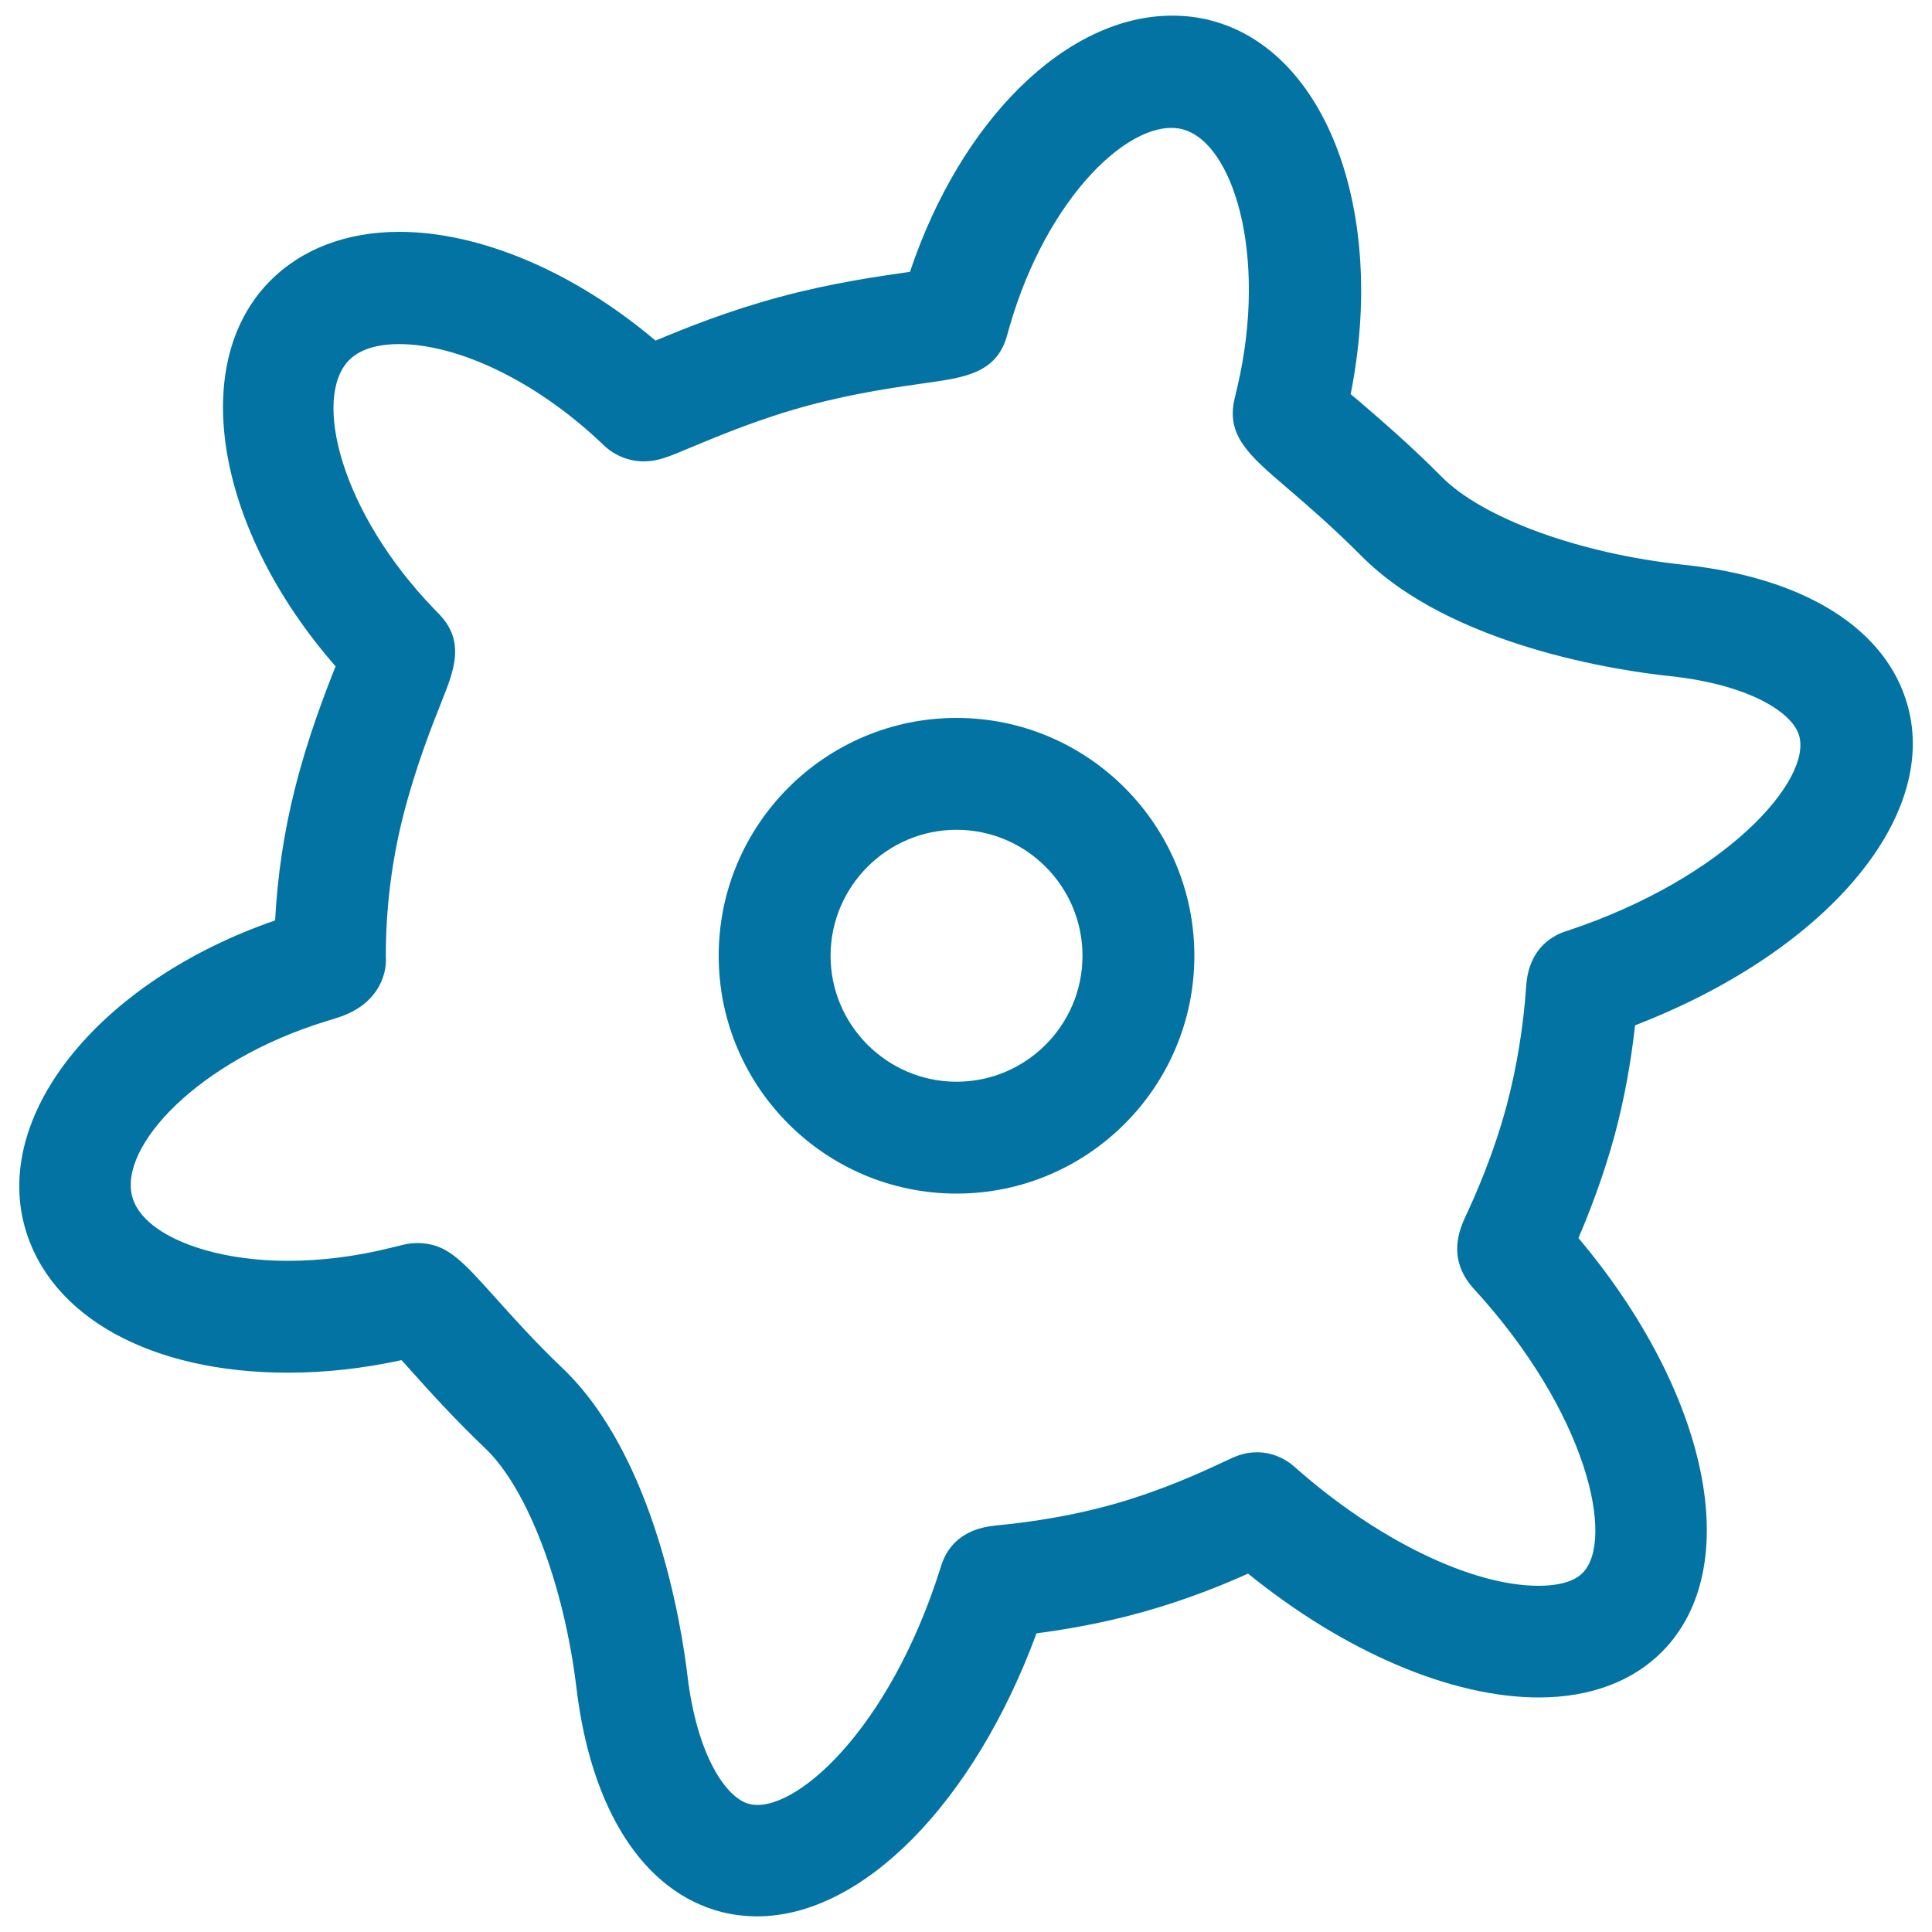
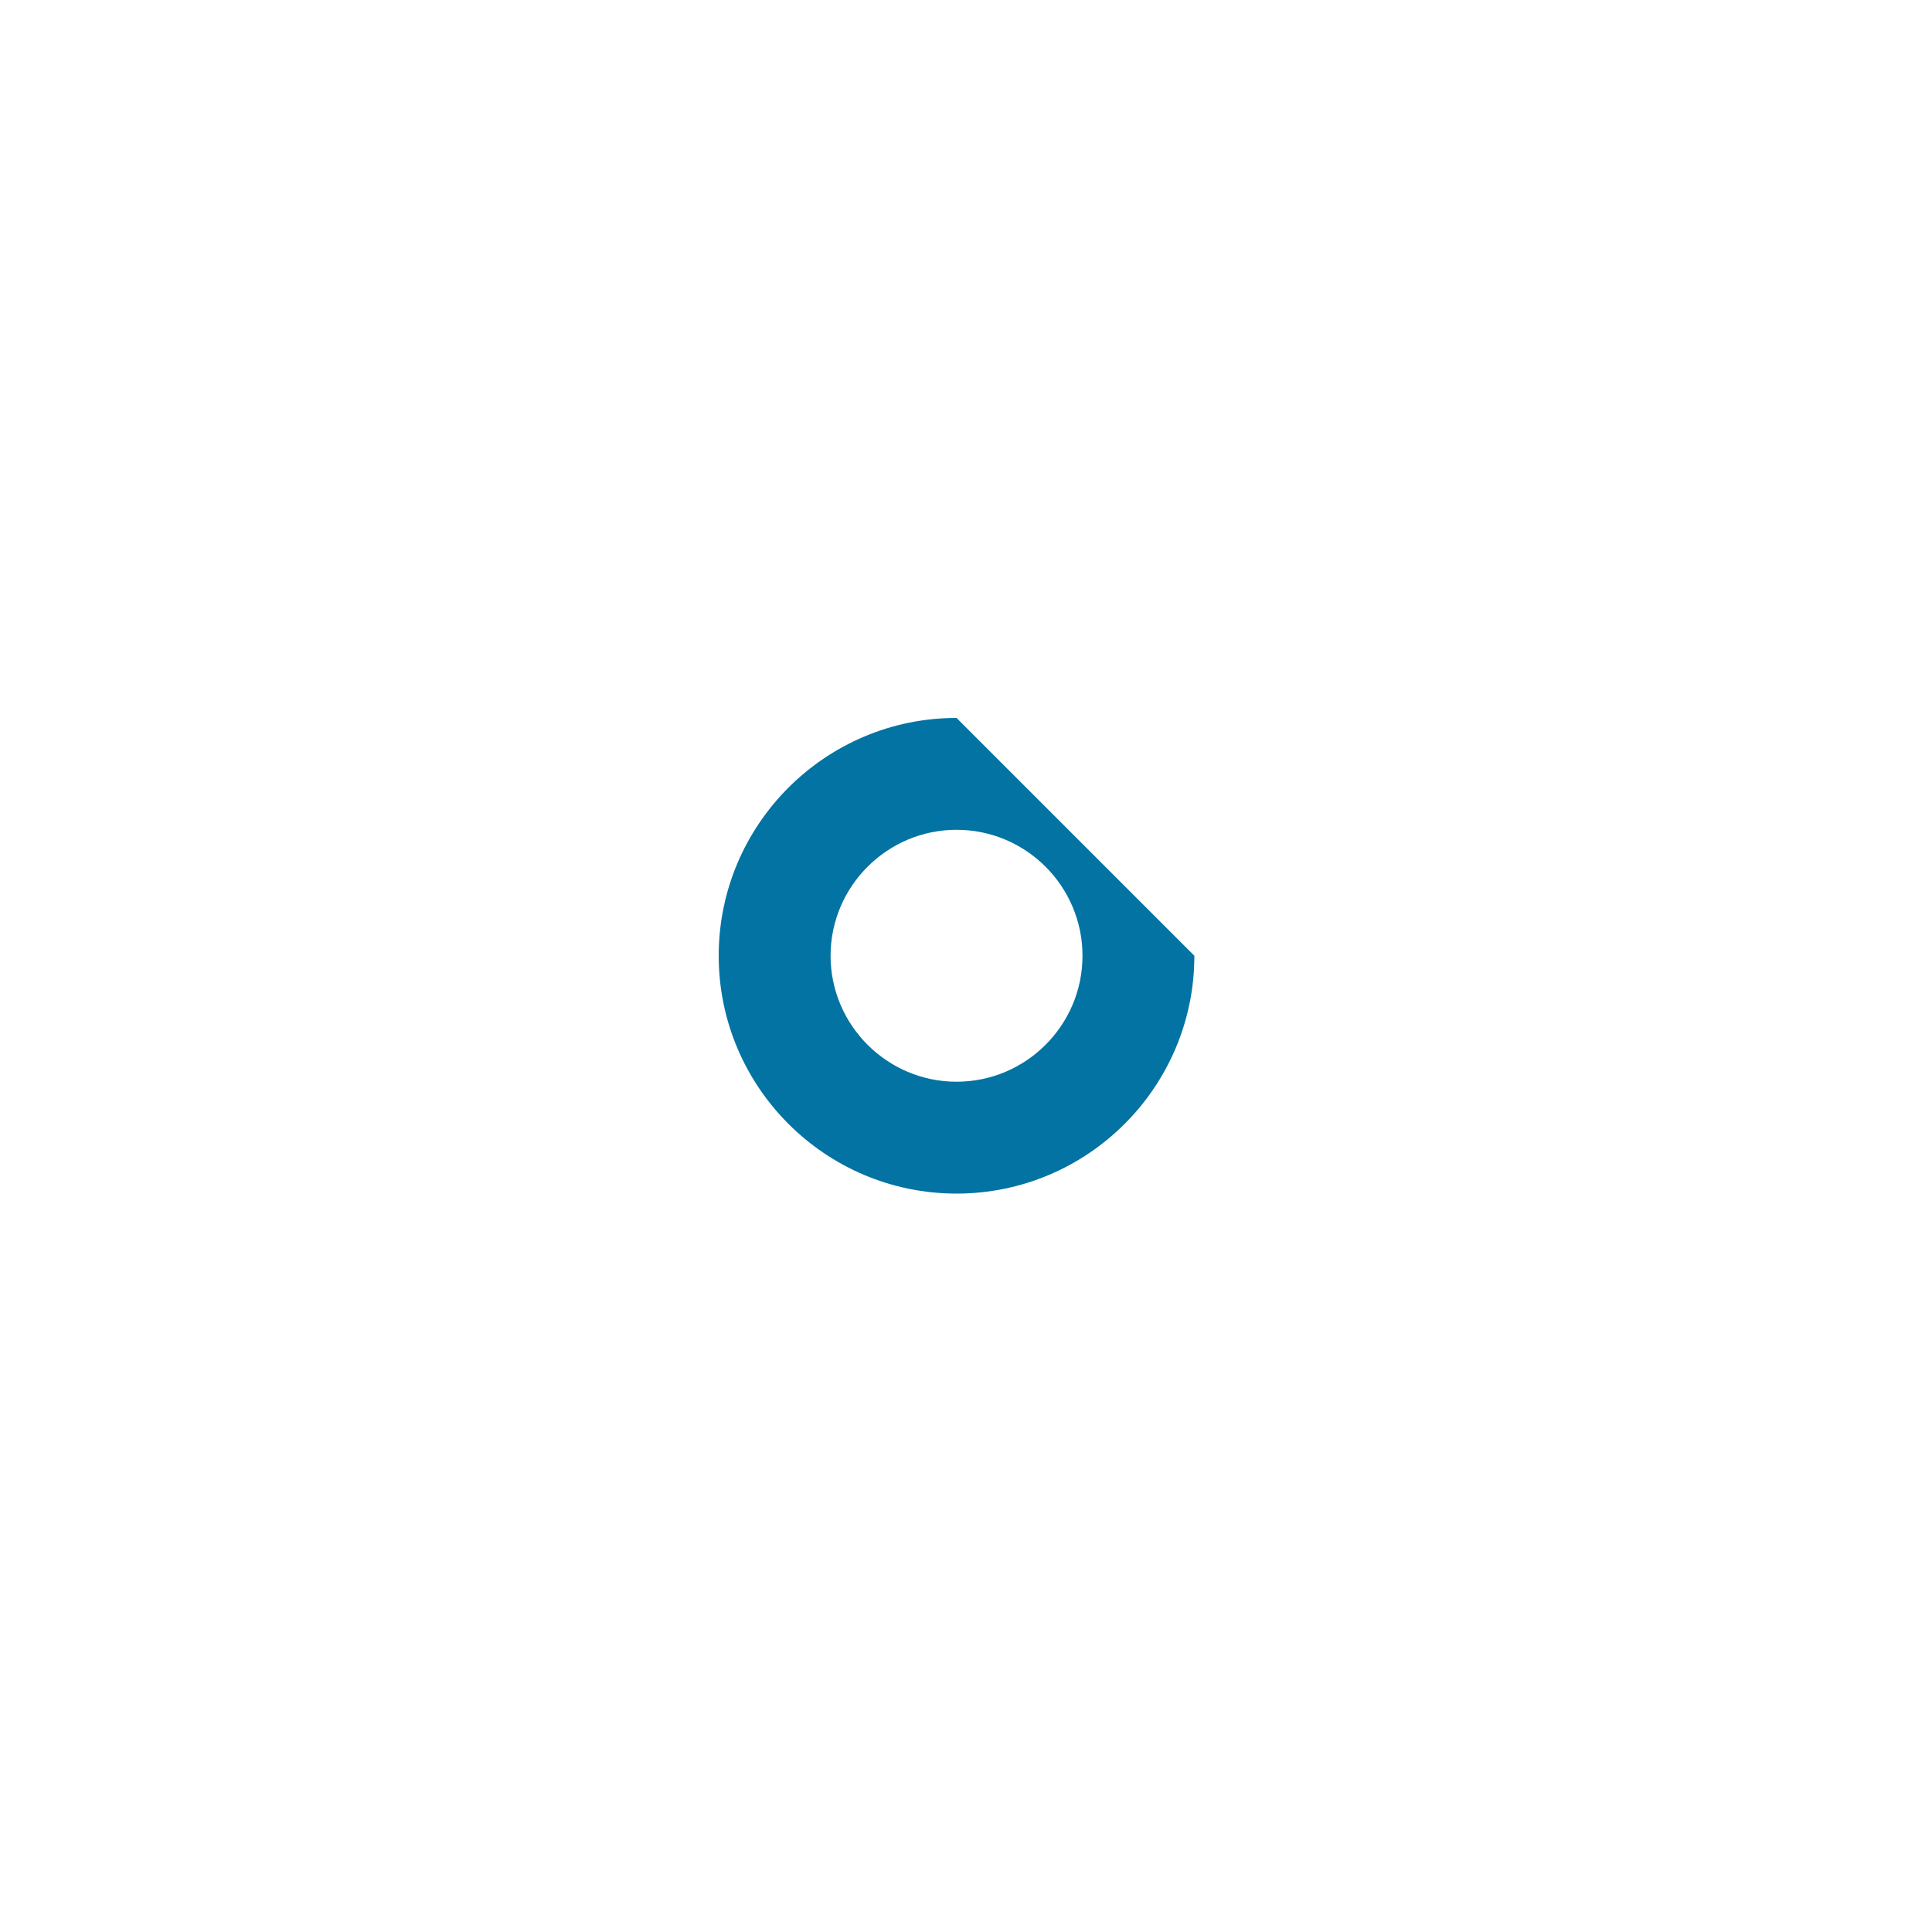
<svg xmlns="http://www.w3.org/2000/svg" viewBox="0 0 1000 1000" style="fill:#0273a2">
  <title>Gear Settings SVG icon</title>
  <g>
    <g>
-       <path d="M495.1,371.6c-67.9,0-123.1,55.2-123.1,123.1s55.2,123.1,123.1,123.1c67.9,0,123.1-55.2,123.1-123.1C618.2,426.9,563,371.6,495.1,371.6z M495.1,559.9c-35.9,0-65.2-29.3-65.2-65.2s29.3-65.2,65.2-65.2c36,0,65.2,29.3,65.2,65.2S531.1,559.9,495.1,559.9z" />
-       <path d="M871.2,292.3c-53.5-5.7-103.8-24-125.1-45.6c-15.6-15.8-30.9-28.9-42-38.5c-1.8-1.5-3.4-2.9-5-4.2c18.7-93.8-12.3-177.8-72.3-193.4c-6.5-1.7-13.2-2.5-20.1-2.5C552,8.1,497.4,62,471,140.7c-15.4,2.2-40.3,5.7-67,12.9c-27,7.2-49.9,16.5-64.7,22.7c-41.9-35.5-90.7-56.3-132.6-56.3c-27.4,0-50.6,8.9-67.1,25.6c-42.7,43.4-27.3,129.1,34.1,199.3c-5.8,14.6-14.5,37.2-21.1,63.5c-5.6,22.2-9,45-10.2,68C52.9,507.3-3.6,575.6,12.8,635c12.9,46.5,65.1,75.5,136.3,75.5c19.3,0,39-2.2,58.7-6.5c1.7,1.8,3.4,3.7,5,5.5c9.6,10.8,22.9,25.4,38.5,40.3c21.8,20.8,40.7,70.7,47.1,124.1c7.6,63.2,34.9,105.3,74.9,115.7c6,1.5,12.3,2.3,18.6,2.3c54.7,0,112.4-59.1,144.6-146.5c13.9-1.8,34.1-5.1,56-11.3c22-6.2,40.8-13.9,53.5-19.6c49.8,40.4,105.1,64.1,150.5,64.1c26.5,0,48.7-8.3,64.1-24c42.9-43.7,23.7-133.8-43.6-213.8c5.5-12.8,12.9-31.7,18.9-53.8c4.7-17.7,8.2-36.4,10.4-56.3c97.5-37.6,157.4-106.7,141.1-165.5C976.4,325.5,934.1,298.9,871.2,292.3z M811.2,481.8c-5.9,1.7-19.7,7.8-21.2,28.1c-1.5,21.9-5,42.8-10.1,62.1c-7.1,26.5-16.9,48.1-21.2,57.3c-3,6.5-10,21.8,3.8,37.4c59.5,64.7,73.4,130.5,56.7,147.4c-5.5,5.6-15.5,6.7-22.9,6.7c-34.7,0-83.9-23.9-126.4-61.7c-5.3-4.7-12.2-7.4-19.3-7.4c-6.8,0-11.2,2.1-17.3,5c-9.2,4.3-30.6,14.4-56.7,21.8c-28,7.9-53.1,10.3-61.3,11.1c-18.6,1.8-25.6,12.3-28.3,21.3c-26.7,85.4-76.7,128.7-99.3,122.8c-11.9-3.1-27-25.2-31.9-66.6c-3.1-25.8-16.9-113.4-64.7-159c-14-13.3-25.9-26.6-35.4-37.2c-17-18.9-24.7-27.5-39.8-27.5c-2.4,0-4.9,0.3-7.2,0.9l-7,1.7c-17.8,4.4-35.6,6.6-52.7,6.6c-41.4,0-75.2-13.9-80.5-33c-7.3-26.2,34.2-70.8,100.6-91.1l5.1-1.6c20.1-6.1,26.3-20.9,25.5-32.1c0-24.5,3-48.8,8.9-72.2c6.3-24.9,14.9-46.8,20.1-59.8c6.3-15.8,12.2-30.7-1.3-44.8l-2.9-3c-48.2-50.1-62.9-109.2-43.8-128.6c6.8-6.9,17.8-8.3,25.8-8.3c30.7,0,70.4,19.1,103.4,49.9l3.2,3c5.3,4.9,12.7,7.8,20,7.8c7.3,0,12.4-2.1,24.7-7.3c13.3-5.5,35.4-14.9,60.9-21.7c24.2-6.5,46.7-9.6,61.5-11.7c19-2.7,35.4-5,40.9-23.9l1.4-5c19.7-68.3,63.7-108.9,89.5-102.3c26.3,6.8,44.2,65.1,28.6,132.8l-1.6,6.8c-4.4,18.9,7.4,29.1,26.9,45.8c10.4,8.9,24.6,21.2,38.6,35.3c46.6,47.1,134.4,59.7,160.2,62.4c41,4.4,63.2,19,66.5,30.7C938,403.4,894,454.3,811.2,481.8z" />
+       <path d="M495.1,371.6c-67.9,0-123.1,55.2-123.1,123.1s55.2,123.1,123.1,123.1c67.9,0,123.1-55.2,123.1-123.1z M495.1,559.9c-35.9,0-65.2-29.3-65.2-65.2s29.3-65.2,65.2-65.2c36,0,65.2,29.3,65.2,65.2S531.1,559.9,495.1,559.9z" />
    </g>
  </g>
</svg>